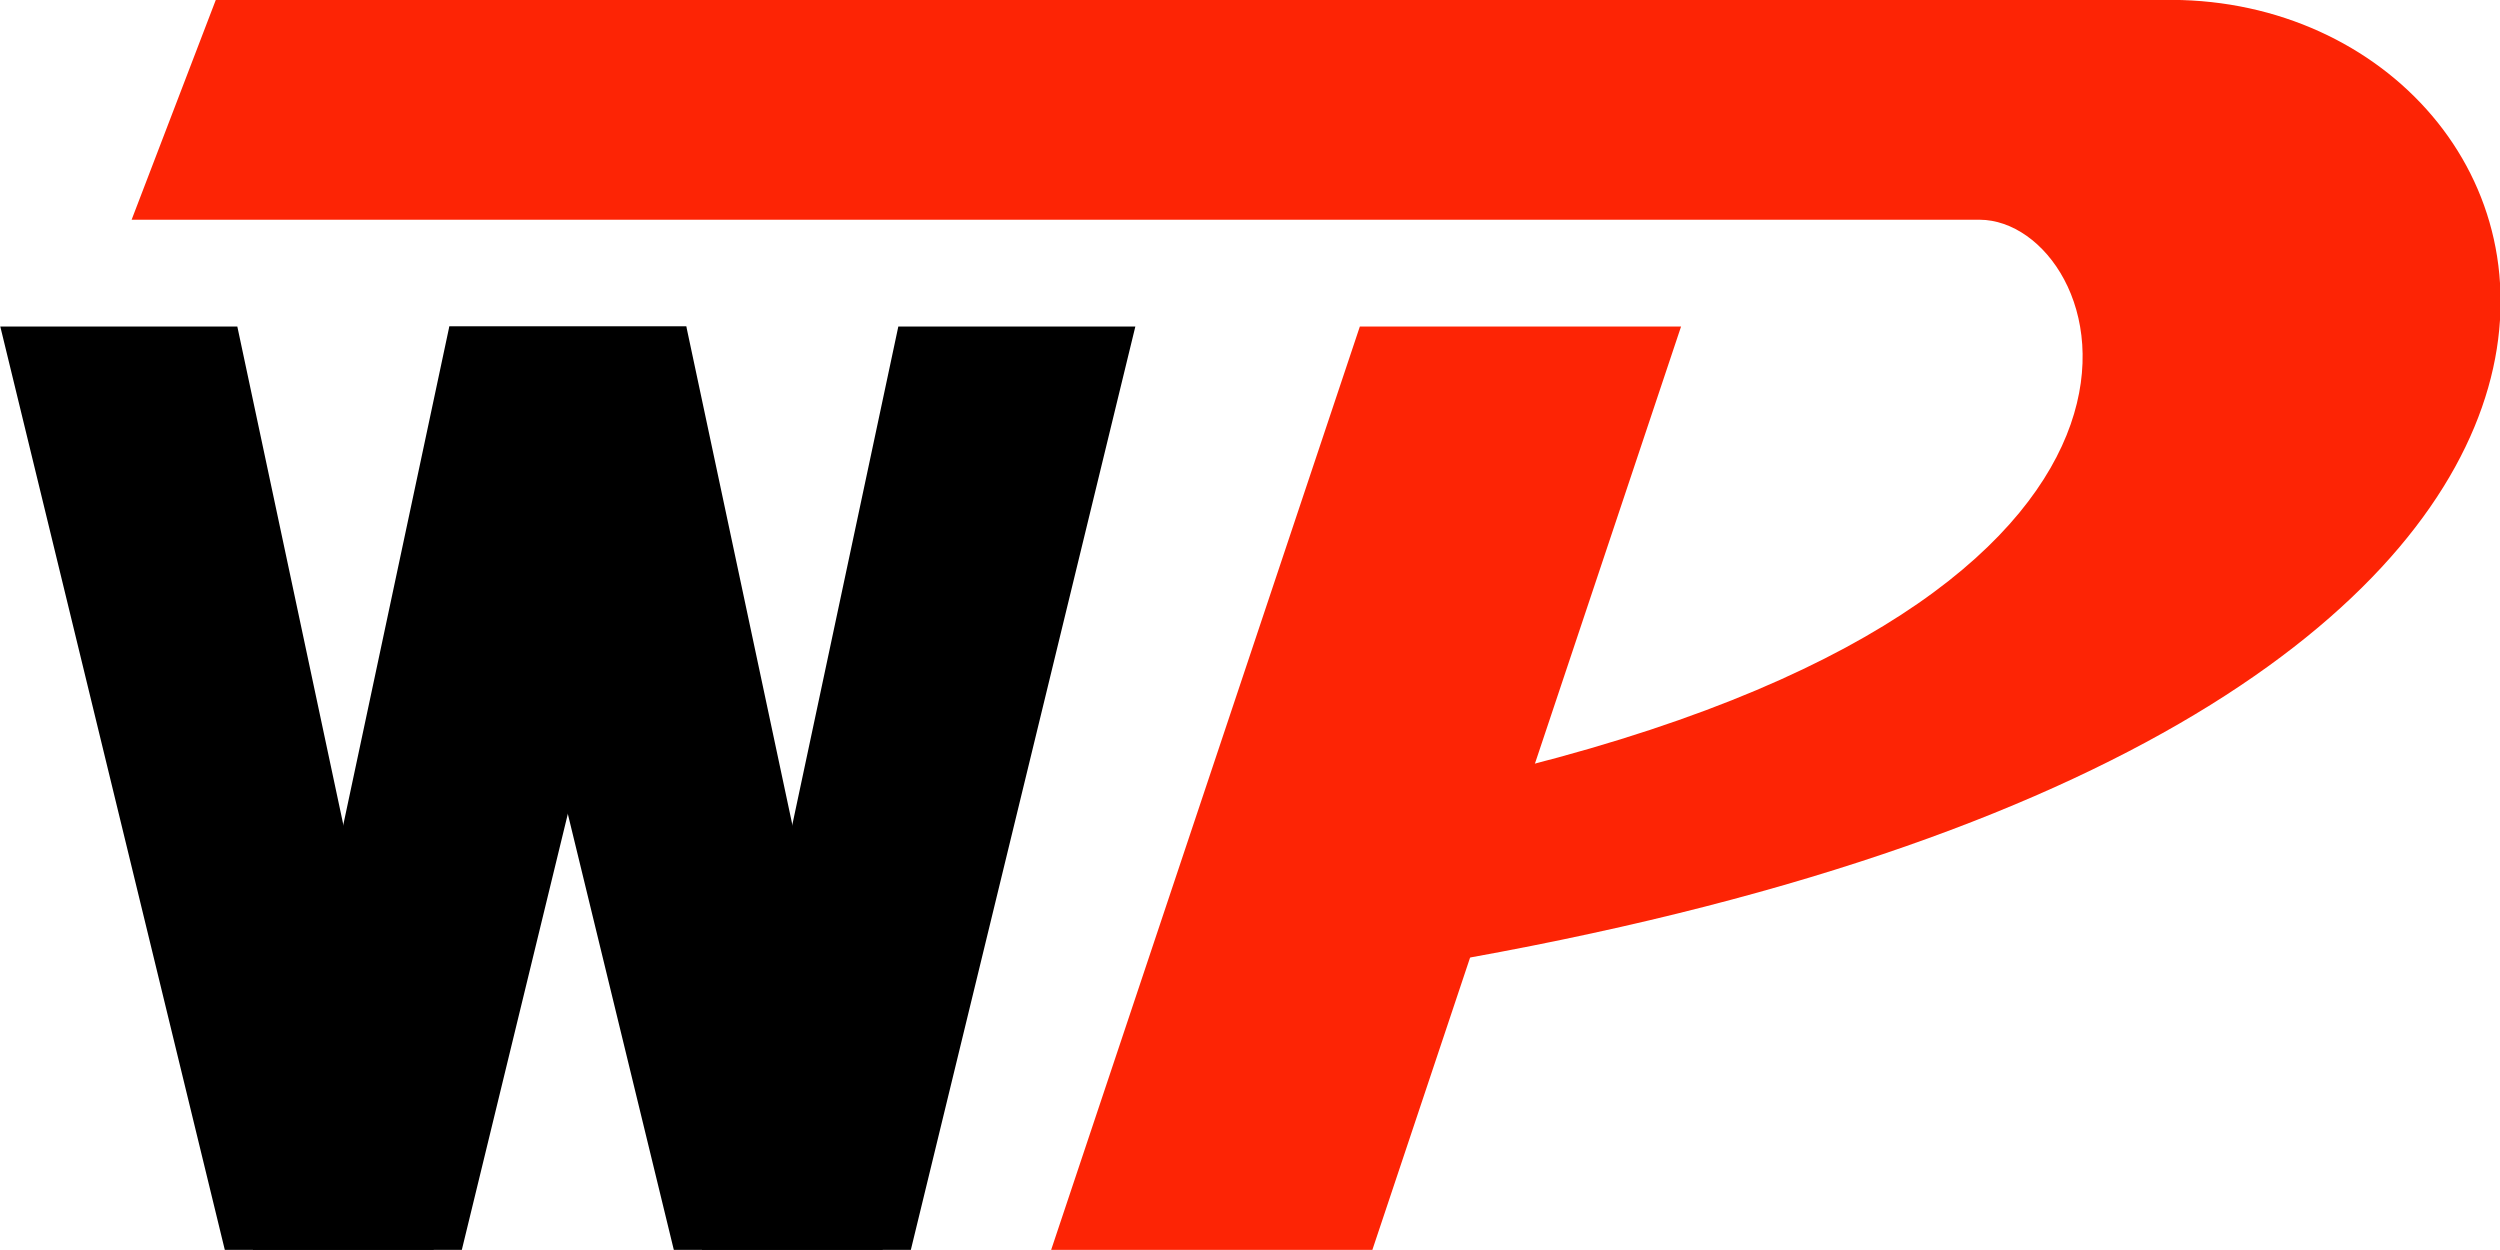
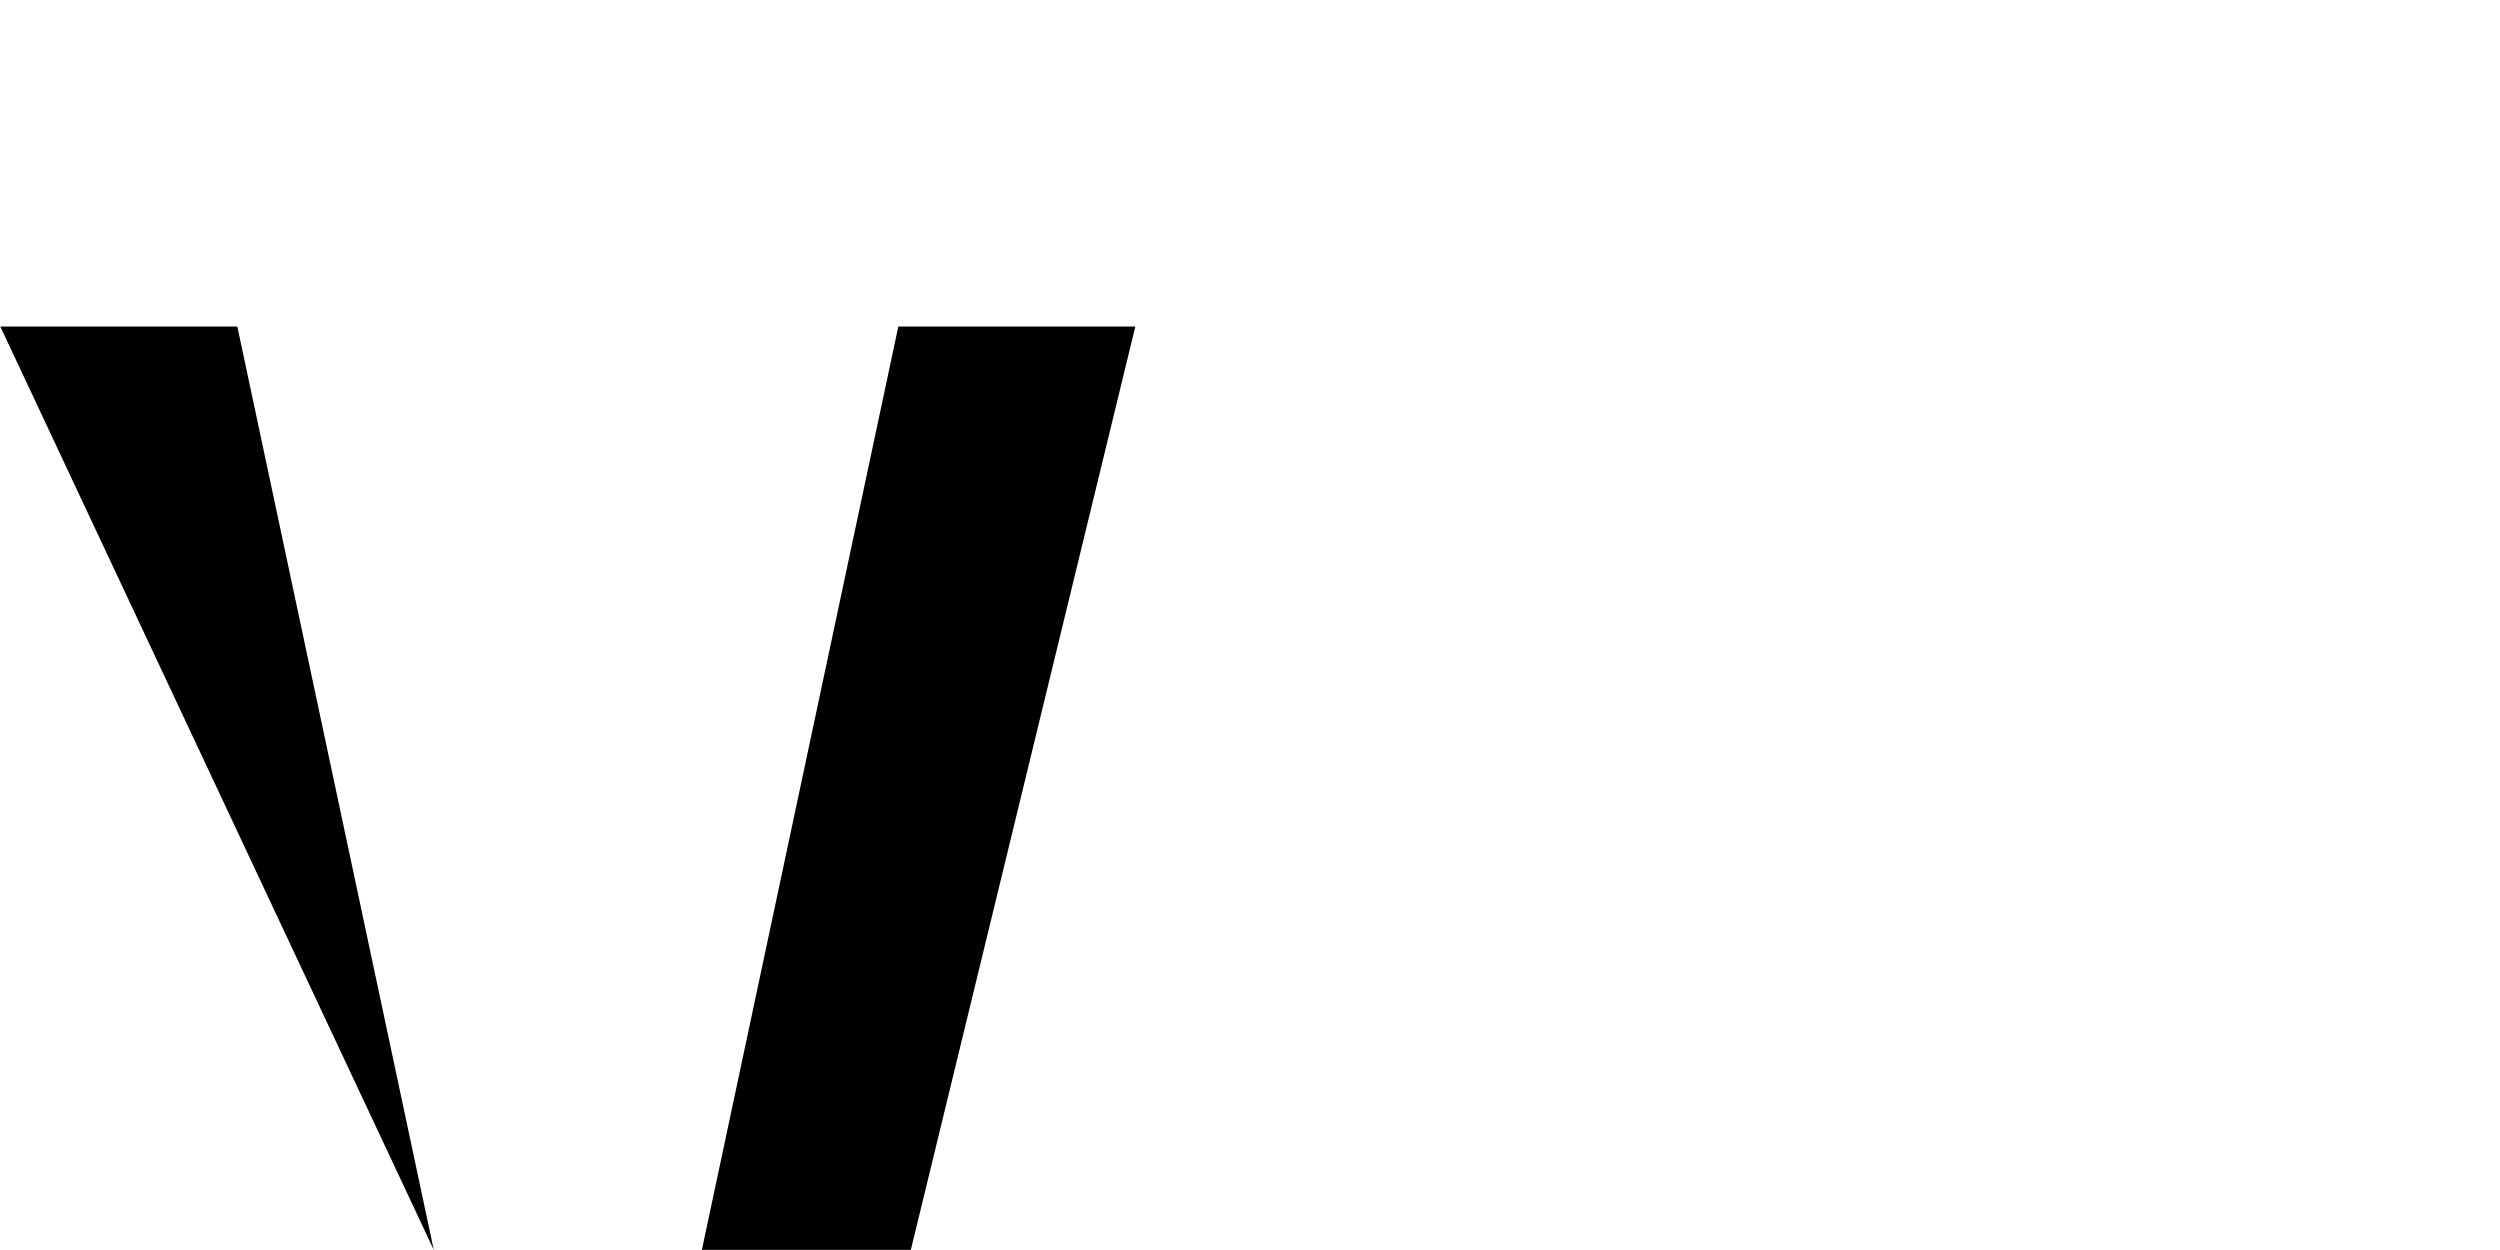
<svg xmlns="http://www.w3.org/2000/svg" xmlns:ns1="http://sodipodi.sourceforge.net/DTD/sodipodi-0.dtd" xmlns:ns2="http://www.inkscape.org/namespaces/inkscape" version="1.1" id="svg2" width="300mm" height="150mm" viewBox="0 0 1133.858 566.929" ns1:docname="Worker-Communist Party of Kurdistan.svg" ns2:version="0.92.2 (5c3e80d, 2017-08-06)">
  <defs id="defs6" />
  <ns1:namedview pagecolor="#ffffff" bordercolor="#666666" borderopacity="1" objecttolerance="10" gridtolerance="10" guidetolerance="10" ns2:pageopacity="0" ns2:pageshadow="2" ns2:window-width="1600" ns2:window-height="837" id="namedview4" showgrid="false" units="mm" ns2:zoom="0.295" ns2:cx="533.49904" ns2:cy="236.55534" ns2:window-x="-8" ns2:window-y="-8" ns2:window-maximized="1" ns2:current-layer="svg2" />
  <g id="g954" style="fill:#fd2405;fill-opacity:1" transform="matrix(3.182,0,0,3.12,-1121.362,-2014.519)">
    <g transform="translate(-21.914,68.025)" style="fill:#fd2405;fill-opacity:1" id="g927">
-       <path style="opacity:1;fill:#000000;fill-opacity:1;fill-rule:evenodd;stroke:none;stroke-width:1.134;stroke-linecap:round;stroke-linejoin:miter;stroke-miterlimit:4;stroke-dasharray:none;stroke-dashoffset:0;stroke-opacity:1;paint-order:fill markers stroke" d="m 374.364,625.118 h 33.784 l 28,134.223 h -29.784 z" id="rect887" ns2:connector-curvature="0" ns1:nodetypes="ccccc" />
-       <path style="opacity:1;fill:#000000;fill-opacity:1;fill-rule:evenodd;stroke:none;stroke-width:1.134;stroke-linecap:round;stroke-linejoin:miter;stroke-miterlimit:4;stroke-dasharray:none;stroke-dashoffset:0;stroke-opacity:1;paint-order:fill markers stroke" d="m 472.148,625.118 h -33.784 l -28,134.223 h 29.784 z" id="rect887-5" ns2:connector-curvature="0" ns1:nodetypes="ccccc" />
-       <path style="opacity:1;fill:#000000;fill-opacity:1;fill-rule:evenodd;stroke:none;stroke-width:1.134;stroke-linecap:round;stroke-linejoin:miter;stroke-miterlimit:4;stroke-dasharray:none;stroke-dashoffset:0;stroke-opacity:1;paint-order:fill markers stroke" d="m 438.364,625.118 h 33.784 l 28,134.223 h -29.784 z" id="rect887-1" ns2:connector-curvature="0" ns1:nodetypes="ccccc" />
+       <path style="opacity:1;fill:#000000;fill-opacity:1;fill-rule:evenodd;stroke:none;stroke-width:1.134;stroke-linecap:round;stroke-linejoin:miter;stroke-miterlimit:4;stroke-dasharray:none;stroke-dashoffset:0;stroke-opacity:1;paint-order:fill markers stroke" d="m 374.364,625.118 h 33.784 l 28,134.223 z" id="rect887" ns2:connector-curvature="0" ns1:nodetypes="ccccc" />
      <path style="opacity:1;fill:#000000;fill-opacity:1;fill-rule:evenodd;stroke:none;stroke-width:1.134;stroke-linecap:round;stroke-linejoin:miter;stroke-miterlimit:4;stroke-dasharray:none;stroke-dashoffset:0;stroke-opacity:1;paint-order:fill markers stroke" d="m 536.148,625.118 h -33.784 l -28,134.223 h 29.784 z" id="rect887-5-0" ns2:connector-curvature="0" ns1:nodetypes="ccccc" />
-       <path style="opacity:1;fill:#fd2405;fill-opacity:1;fill-rule:evenodd;stroke:none;stroke-width:1.134;stroke-linecap:round;stroke-linejoin:miter;stroke-miterlimit:4;stroke-dasharray:none;stroke-dashoffset:0;stroke-opacity:1;paint-order:fill markers stroke" d="m 613.932,625.118 h -45.784 l -44,134.223 h 45.784 z" id="rect887-5-0-7" ns2:connector-curvature="0" ns1:nodetypes="ccccc" />
    </g>
-     <path ns1:nodetypes="ccccccc" ns2:connector-curvature="0" id="rect944" d="m 383.168,645.663 h 278.817 c 60.645,0.249 92.955,103.636 -100.184,139.235 l 7.963,-27.839 c 102.665,-26.66 83.142,-79.359 64.829,-79.438 H 371.168 Z" style="opacity:1;fill:#fd2405;fill-opacity:1;fill-rule:evenodd;stroke:none;stroke-width:1.134;stroke-linecap:round;stroke-linejoin:miter;stroke-miterlimit:4;stroke-dasharray:none;stroke-dashoffset:0;stroke-opacity:1;paint-order:fill markers stroke" />
  </g>
</svg>